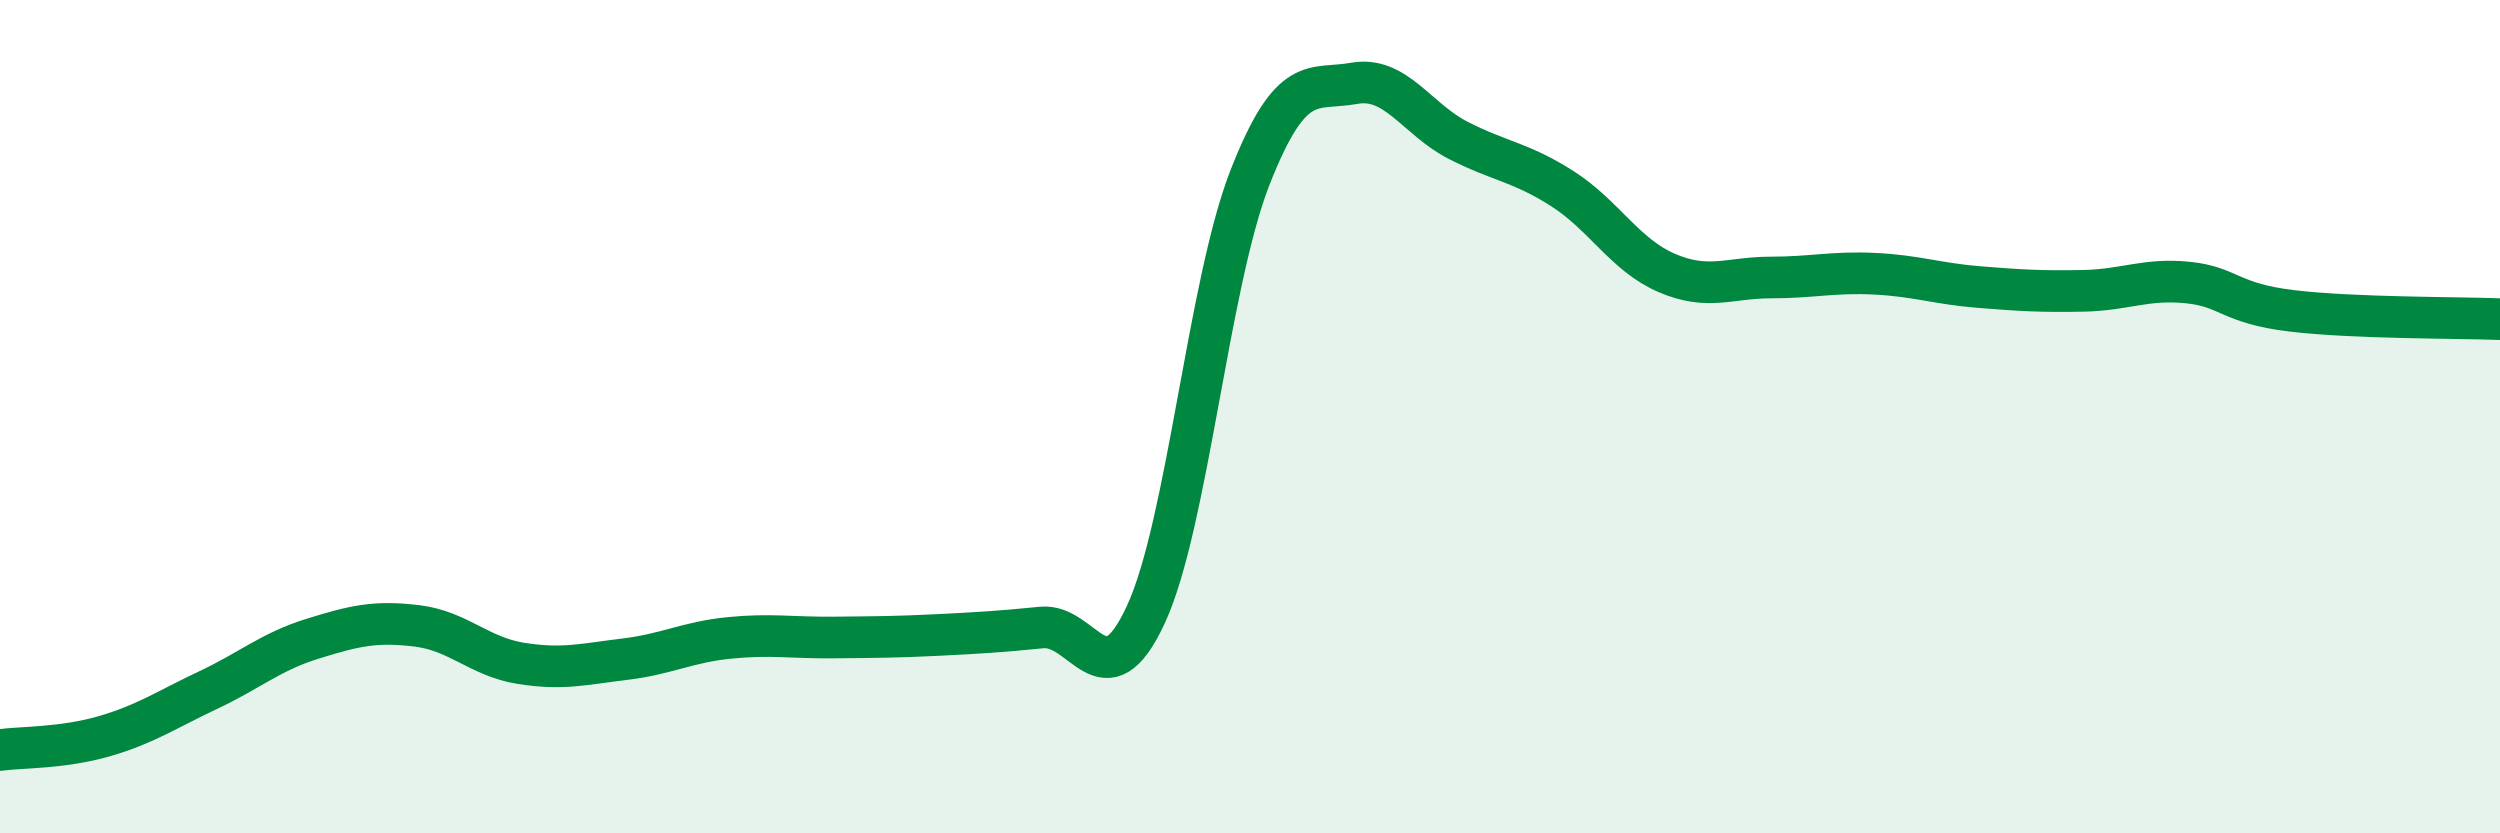
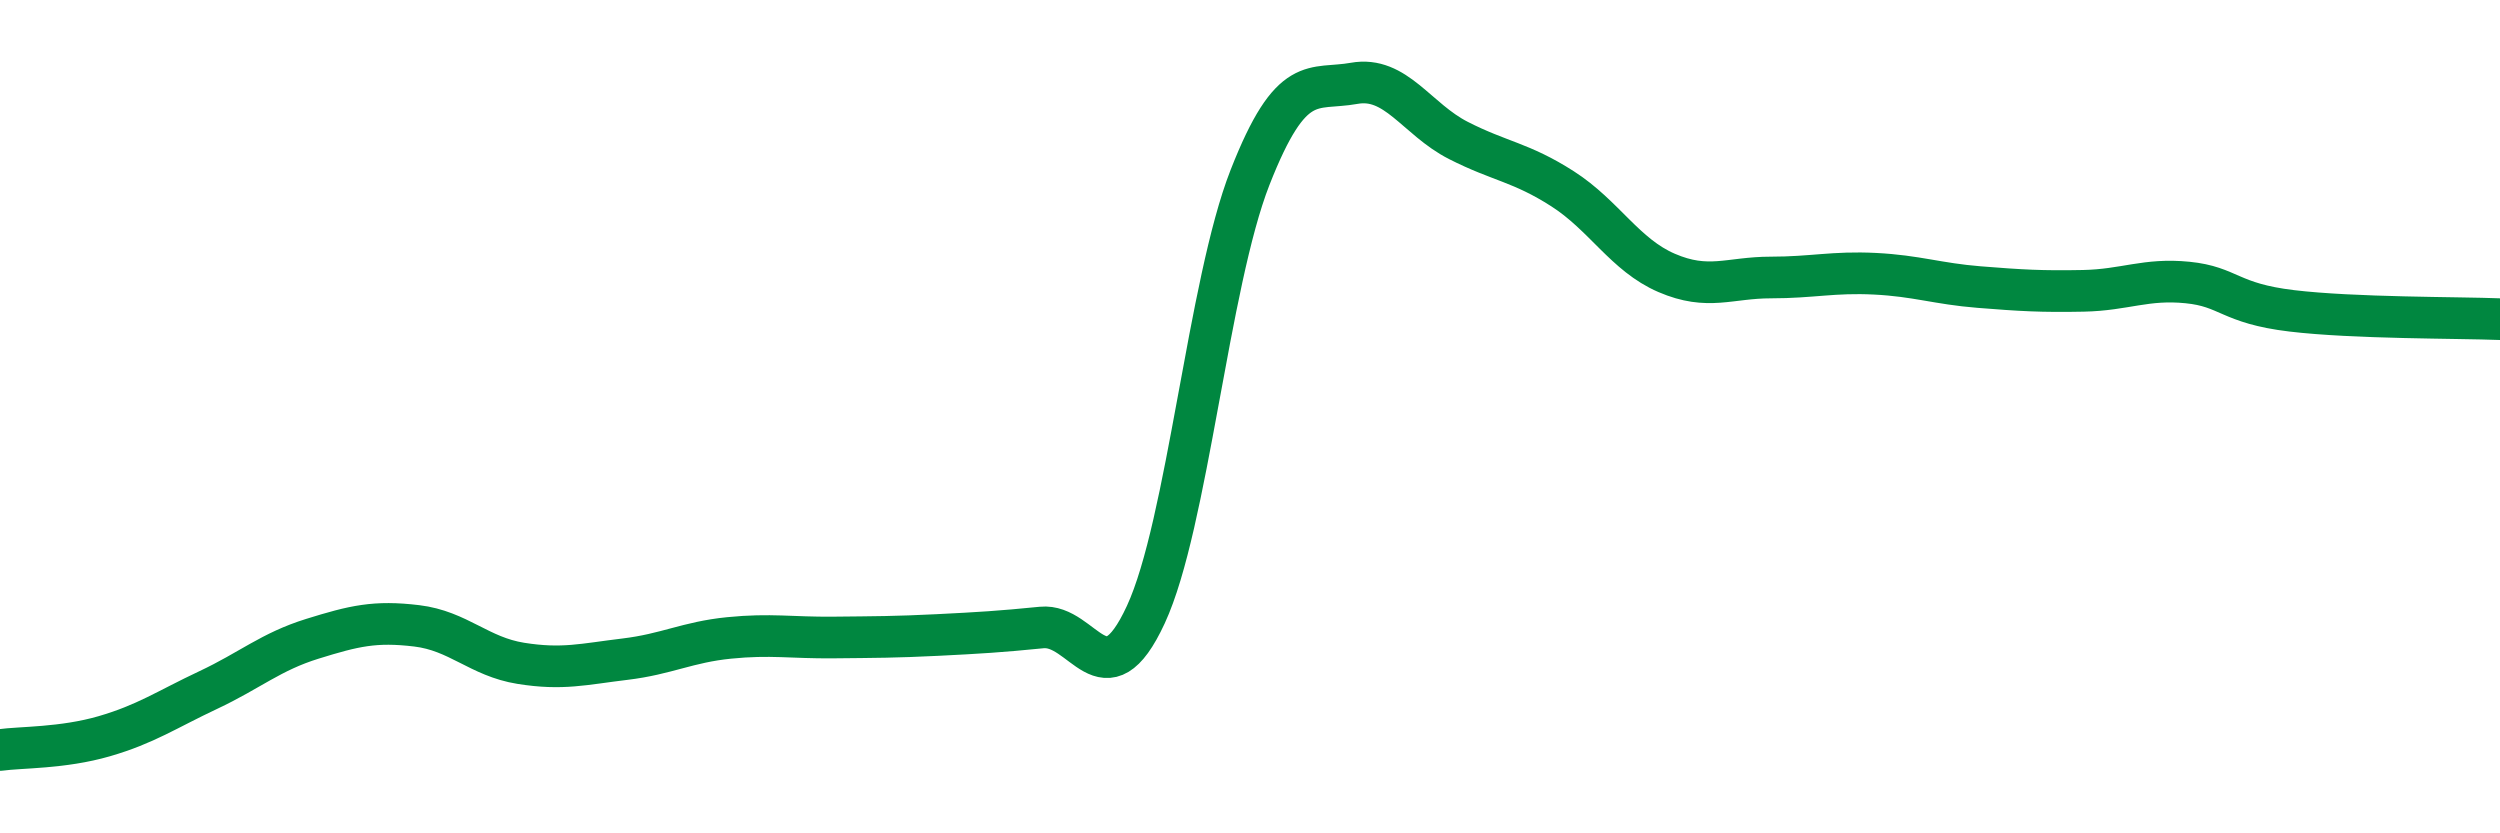
<svg xmlns="http://www.w3.org/2000/svg" width="60" height="20" viewBox="0 0 60 20">
-   <path d="M 0,18 C 0.5,17.93 1.5,17.96 2.5,17.67 C 3.5,17.38 4,17.03 5,16.56 C 6,16.09 6.5,15.64 7.5,15.33 C 8.5,15.02 9,14.9 10,15.02 C 11,15.14 11.5,15.76 12.5,15.92 C 13.5,16.08 14,15.94 15,15.82 C 16,15.7 16.5,15.41 17.5,15.31 C 18.5,15.21 19,15.31 20,15.3 C 21,15.29 21.5,15.29 22.5,15.24 C 23.5,15.19 24,15.16 25,15.06 C 26,14.96 26.5,16.91 27.5,14.75 C 28.5,12.59 29,6.81 30,4.26 C 31,1.71 31.5,2.18 32.5,2 C 33.5,1.82 34,2.86 35,3.37 C 36,3.88 36.5,3.89 37.5,4.53 C 38.5,5.17 39,6.12 40,6.55 C 41,6.98 41.5,6.66 42.5,6.66 C 43.5,6.66 44,6.52 45,6.57 C 46,6.62 46.5,6.81 47.5,6.89 C 48.5,6.97 49,7 50,6.98 C 51,6.96 51.5,6.68 52.5,6.78 C 53.5,6.88 53.5,7.28 55,7.46 C 56.5,7.64 59,7.62 60,7.66L60 20L0 20Z" fill="#008740" opacity="0.1" stroke-linecap="round" stroke-linejoin="round" />
  <path d="M 0,18 C 0.5,17.93 1.5,17.96 2.5,17.67 C 3.5,17.38 4,17.03 5,16.56 C 6,16.09 6.5,15.64 7.5,15.33 C 8.5,15.02 9,14.9 10,15.02 C 11,15.14 11.5,15.76 12.5,15.92 C 13.5,16.08 14,15.94 15,15.82 C 16,15.7 16.5,15.41 17.5,15.31 C 18.5,15.21 19,15.31 20,15.3 C 21,15.29 21.5,15.29 22.5,15.24 C 23.5,15.19 24,15.16 25,15.06 C 26,14.96 26.5,16.91 27.5,14.75 C 28.5,12.59 29,6.81 30,4.26 C 31,1.71 31.5,2.18 32.5,2 C 33.5,1.82 34,2.86 35,3.37 C 36,3.88 36.5,3.89 37.5,4.53 C 38.5,5.17 39,6.12 40,6.55 C 41,6.98 41.5,6.66 42.5,6.66 C 43.5,6.66 44,6.52 45,6.57 C 46,6.62 46.5,6.81 47.5,6.89 C 48.5,6.97 49,7 50,6.98 C 51,6.96 51.5,6.68 52.5,6.78 C 53.5,6.88 53.5,7.28 55,7.46 C 56.5,7.64 59,7.62 60,7.66" stroke="#008740" stroke-width="1" fill="none" stroke-linecap="round" stroke-linejoin="round" />
</svg>